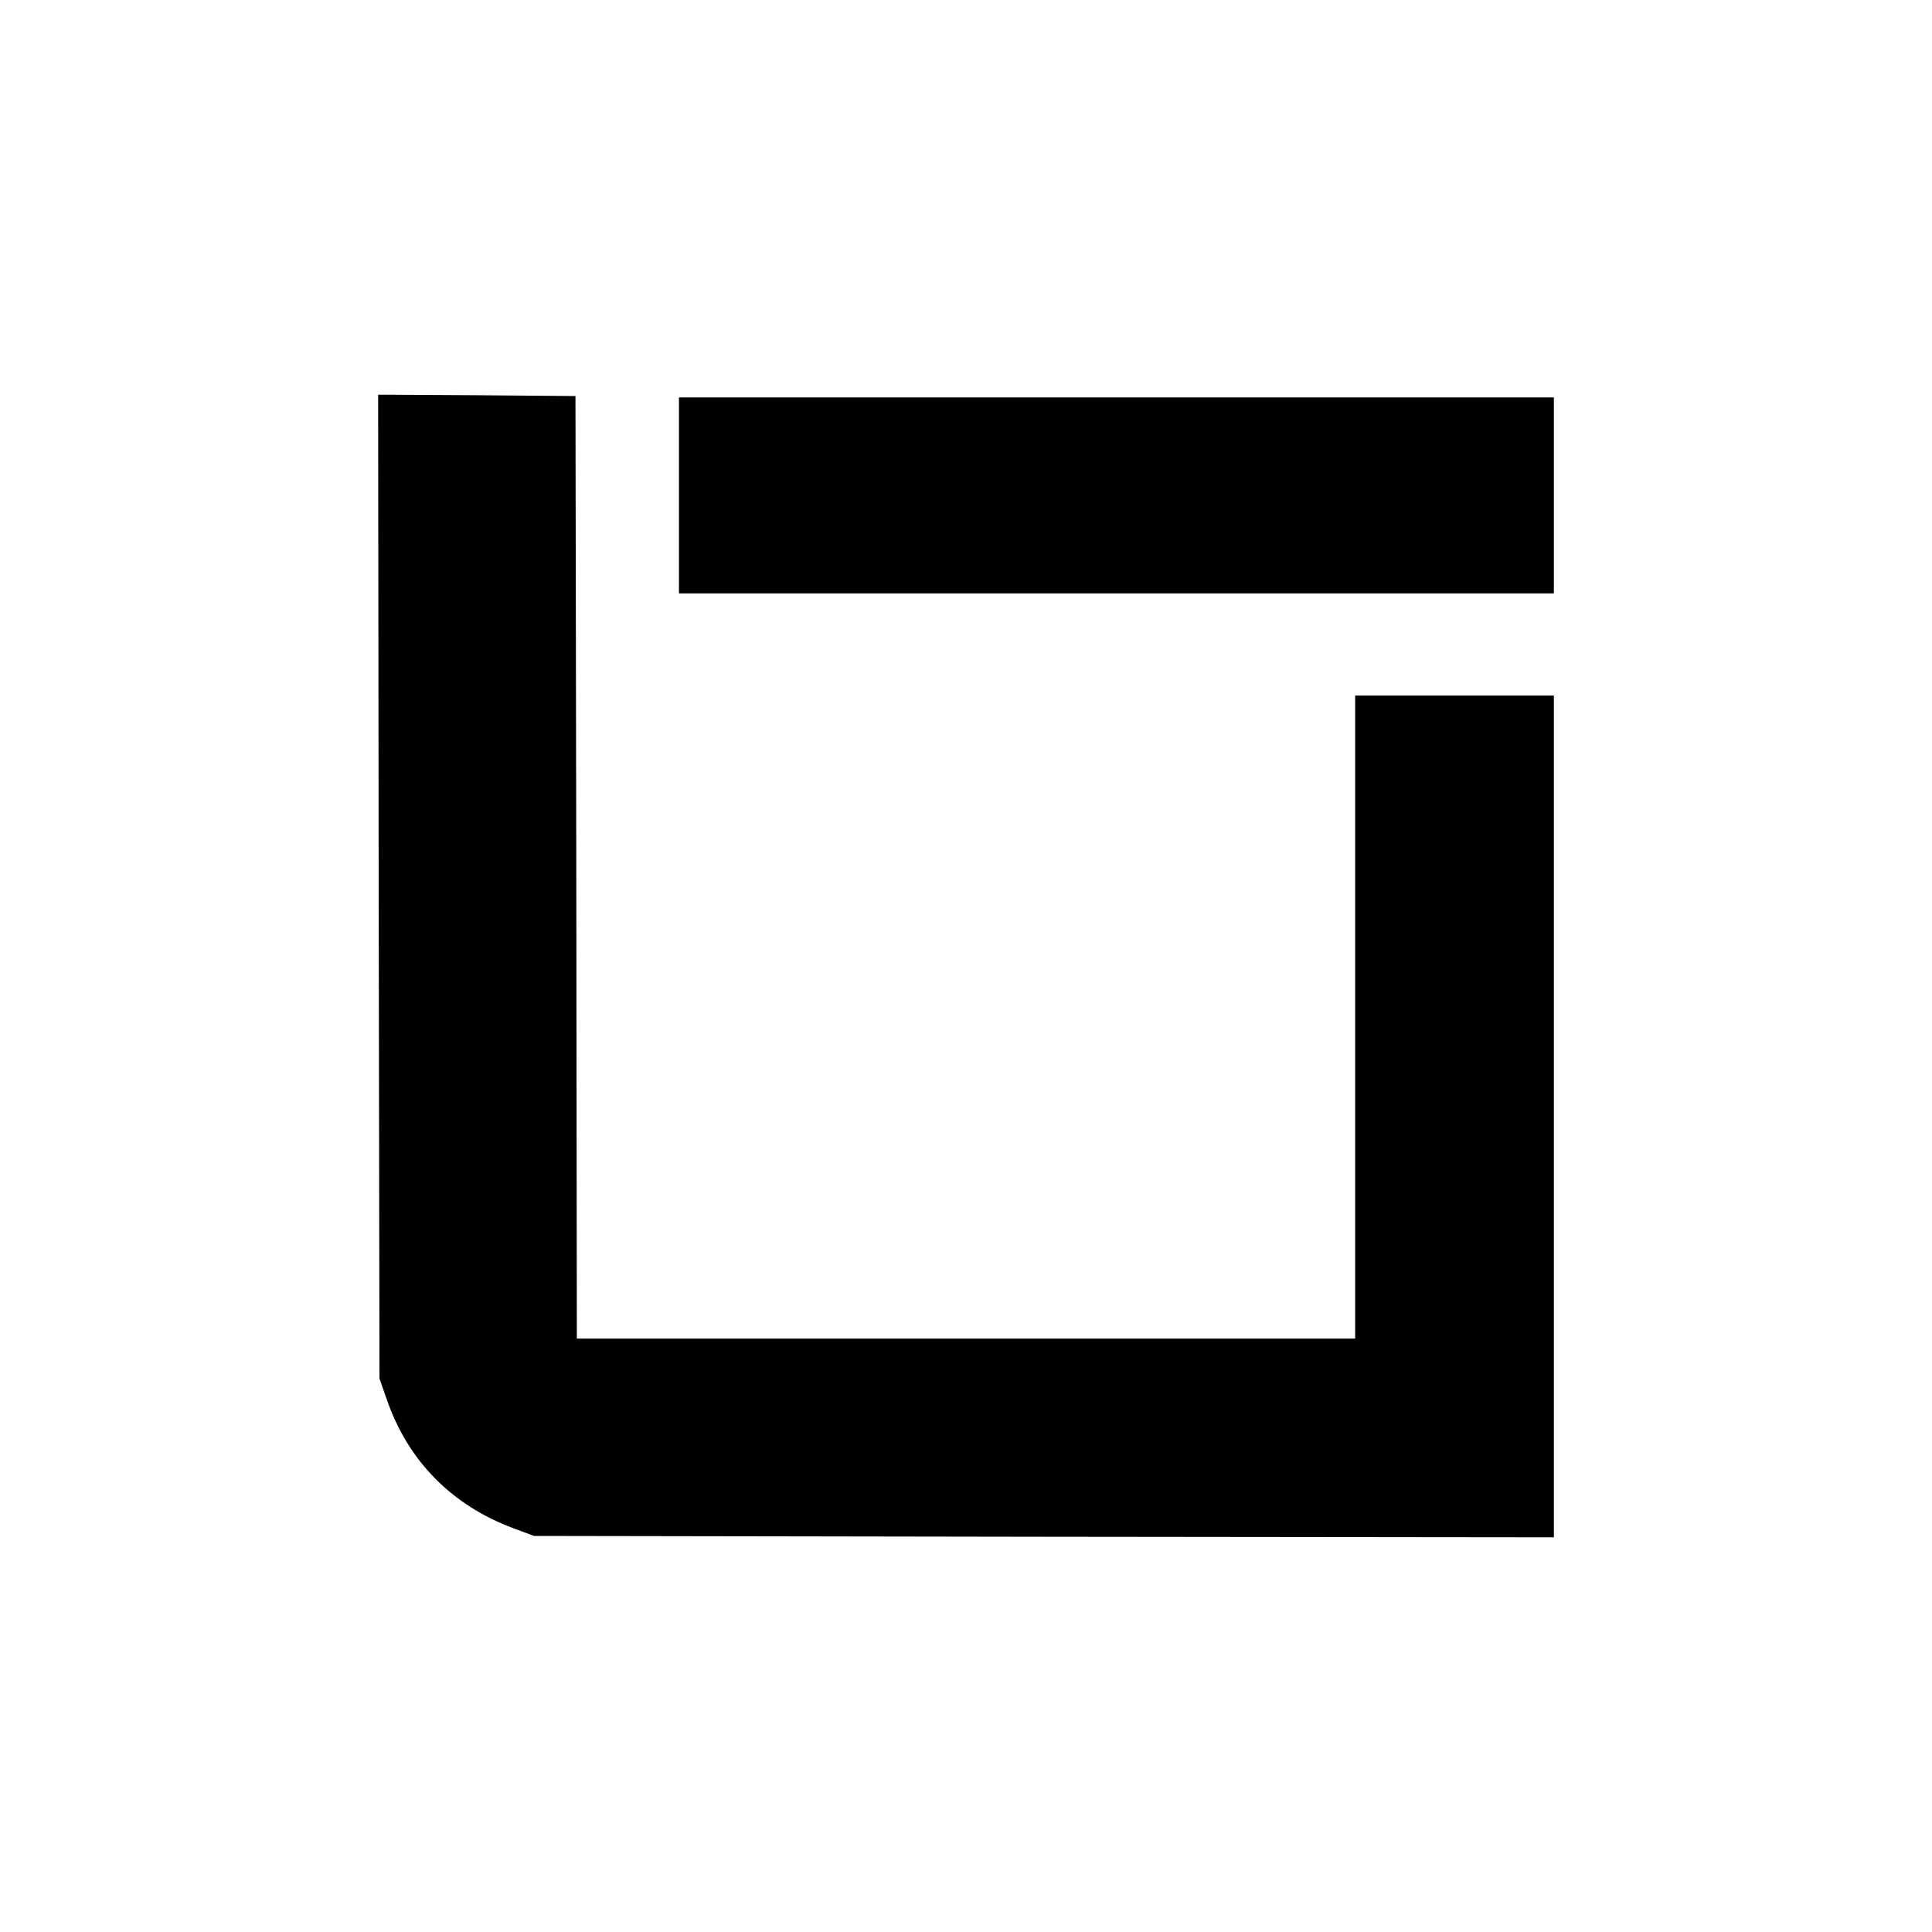
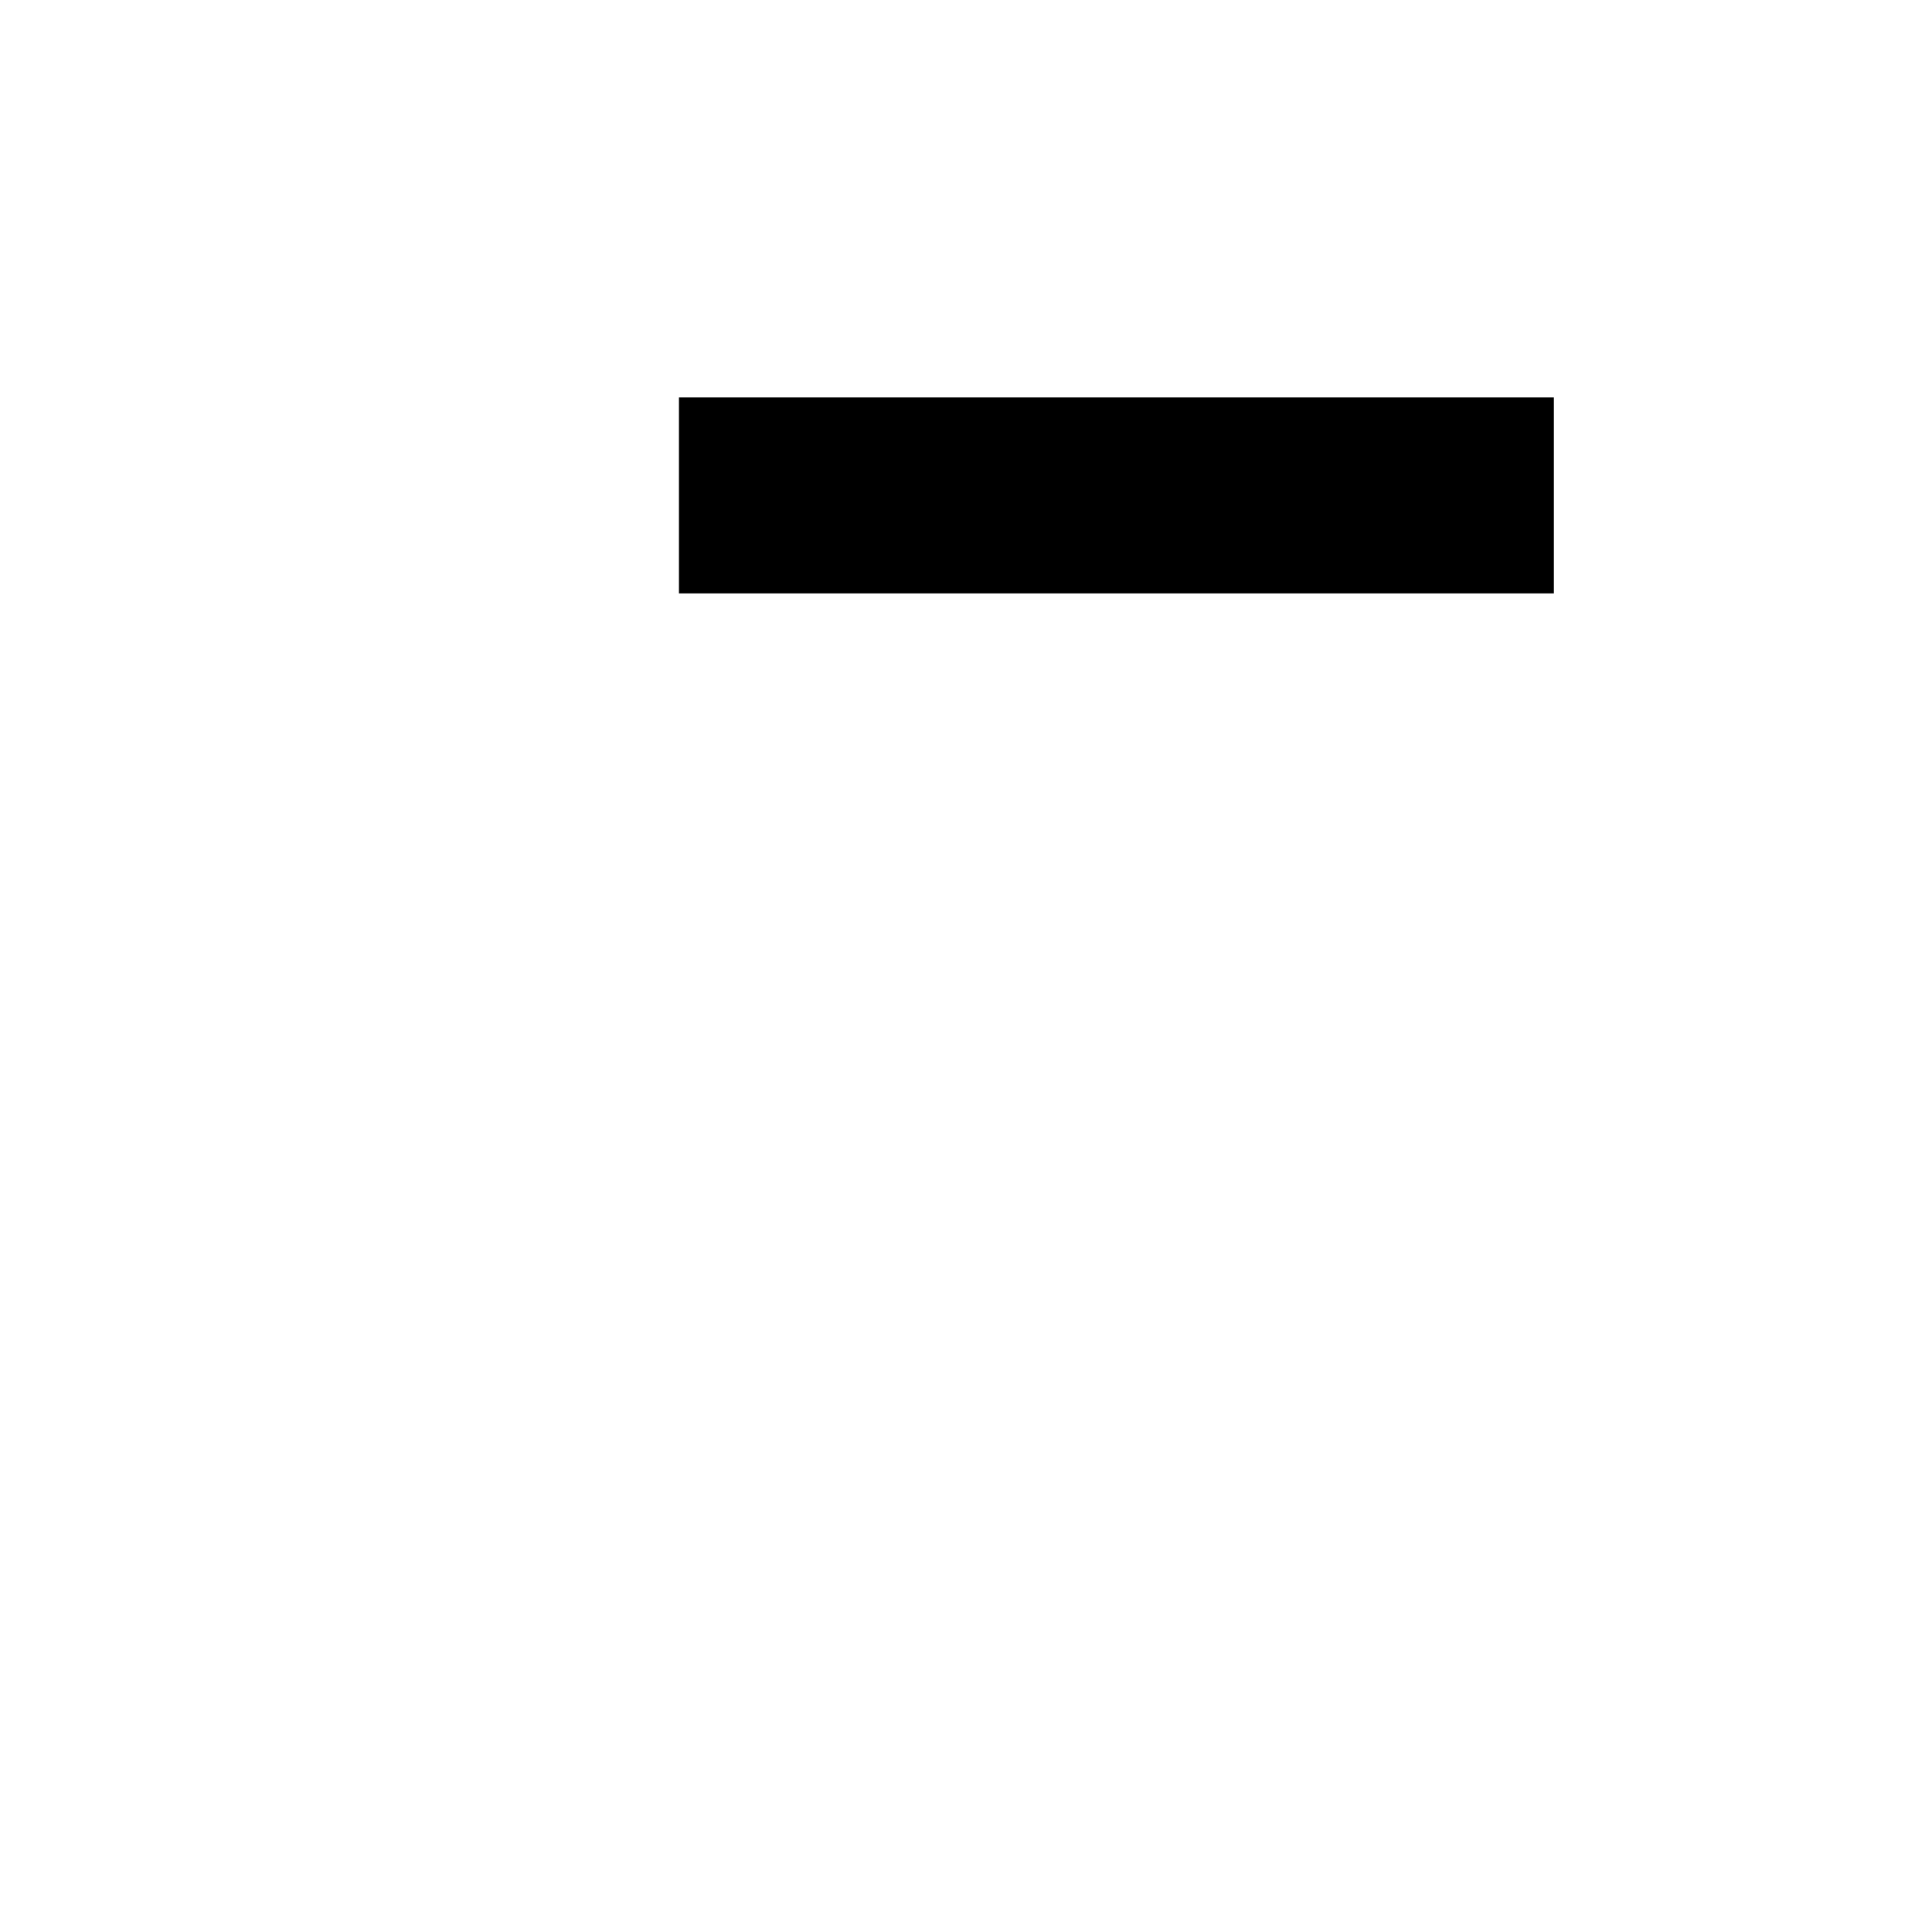
<svg xmlns="http://www.w3.org/2000/svg" version="1.0" width="700pt" height="700pt" viewBox="0 0 700 700" preserveAspectRatio="xMidYMid meet">
  <g transform="translate(0,700) scale(0.1,-0.1)" fill="#000000" stroke="none">
-     <path d="M1372 3788 l3 -1783 28 -80 c77 -220 236 -380 457 -462 l75 -28 1848 -3 1847 -2 0 1525 0 1525 -360 0 -360 0 0 -1165 0 -1165 -1410 0 -1410 0 -2 1708 -3 1707 -358 3 -357 2 2 -1782z" />
    <path d="M2460 5205 l0 -355 1585 0 1585 0 0 355 0 355 -1585 0 -1585 0 0 -355z" />
  </g>
</svg>